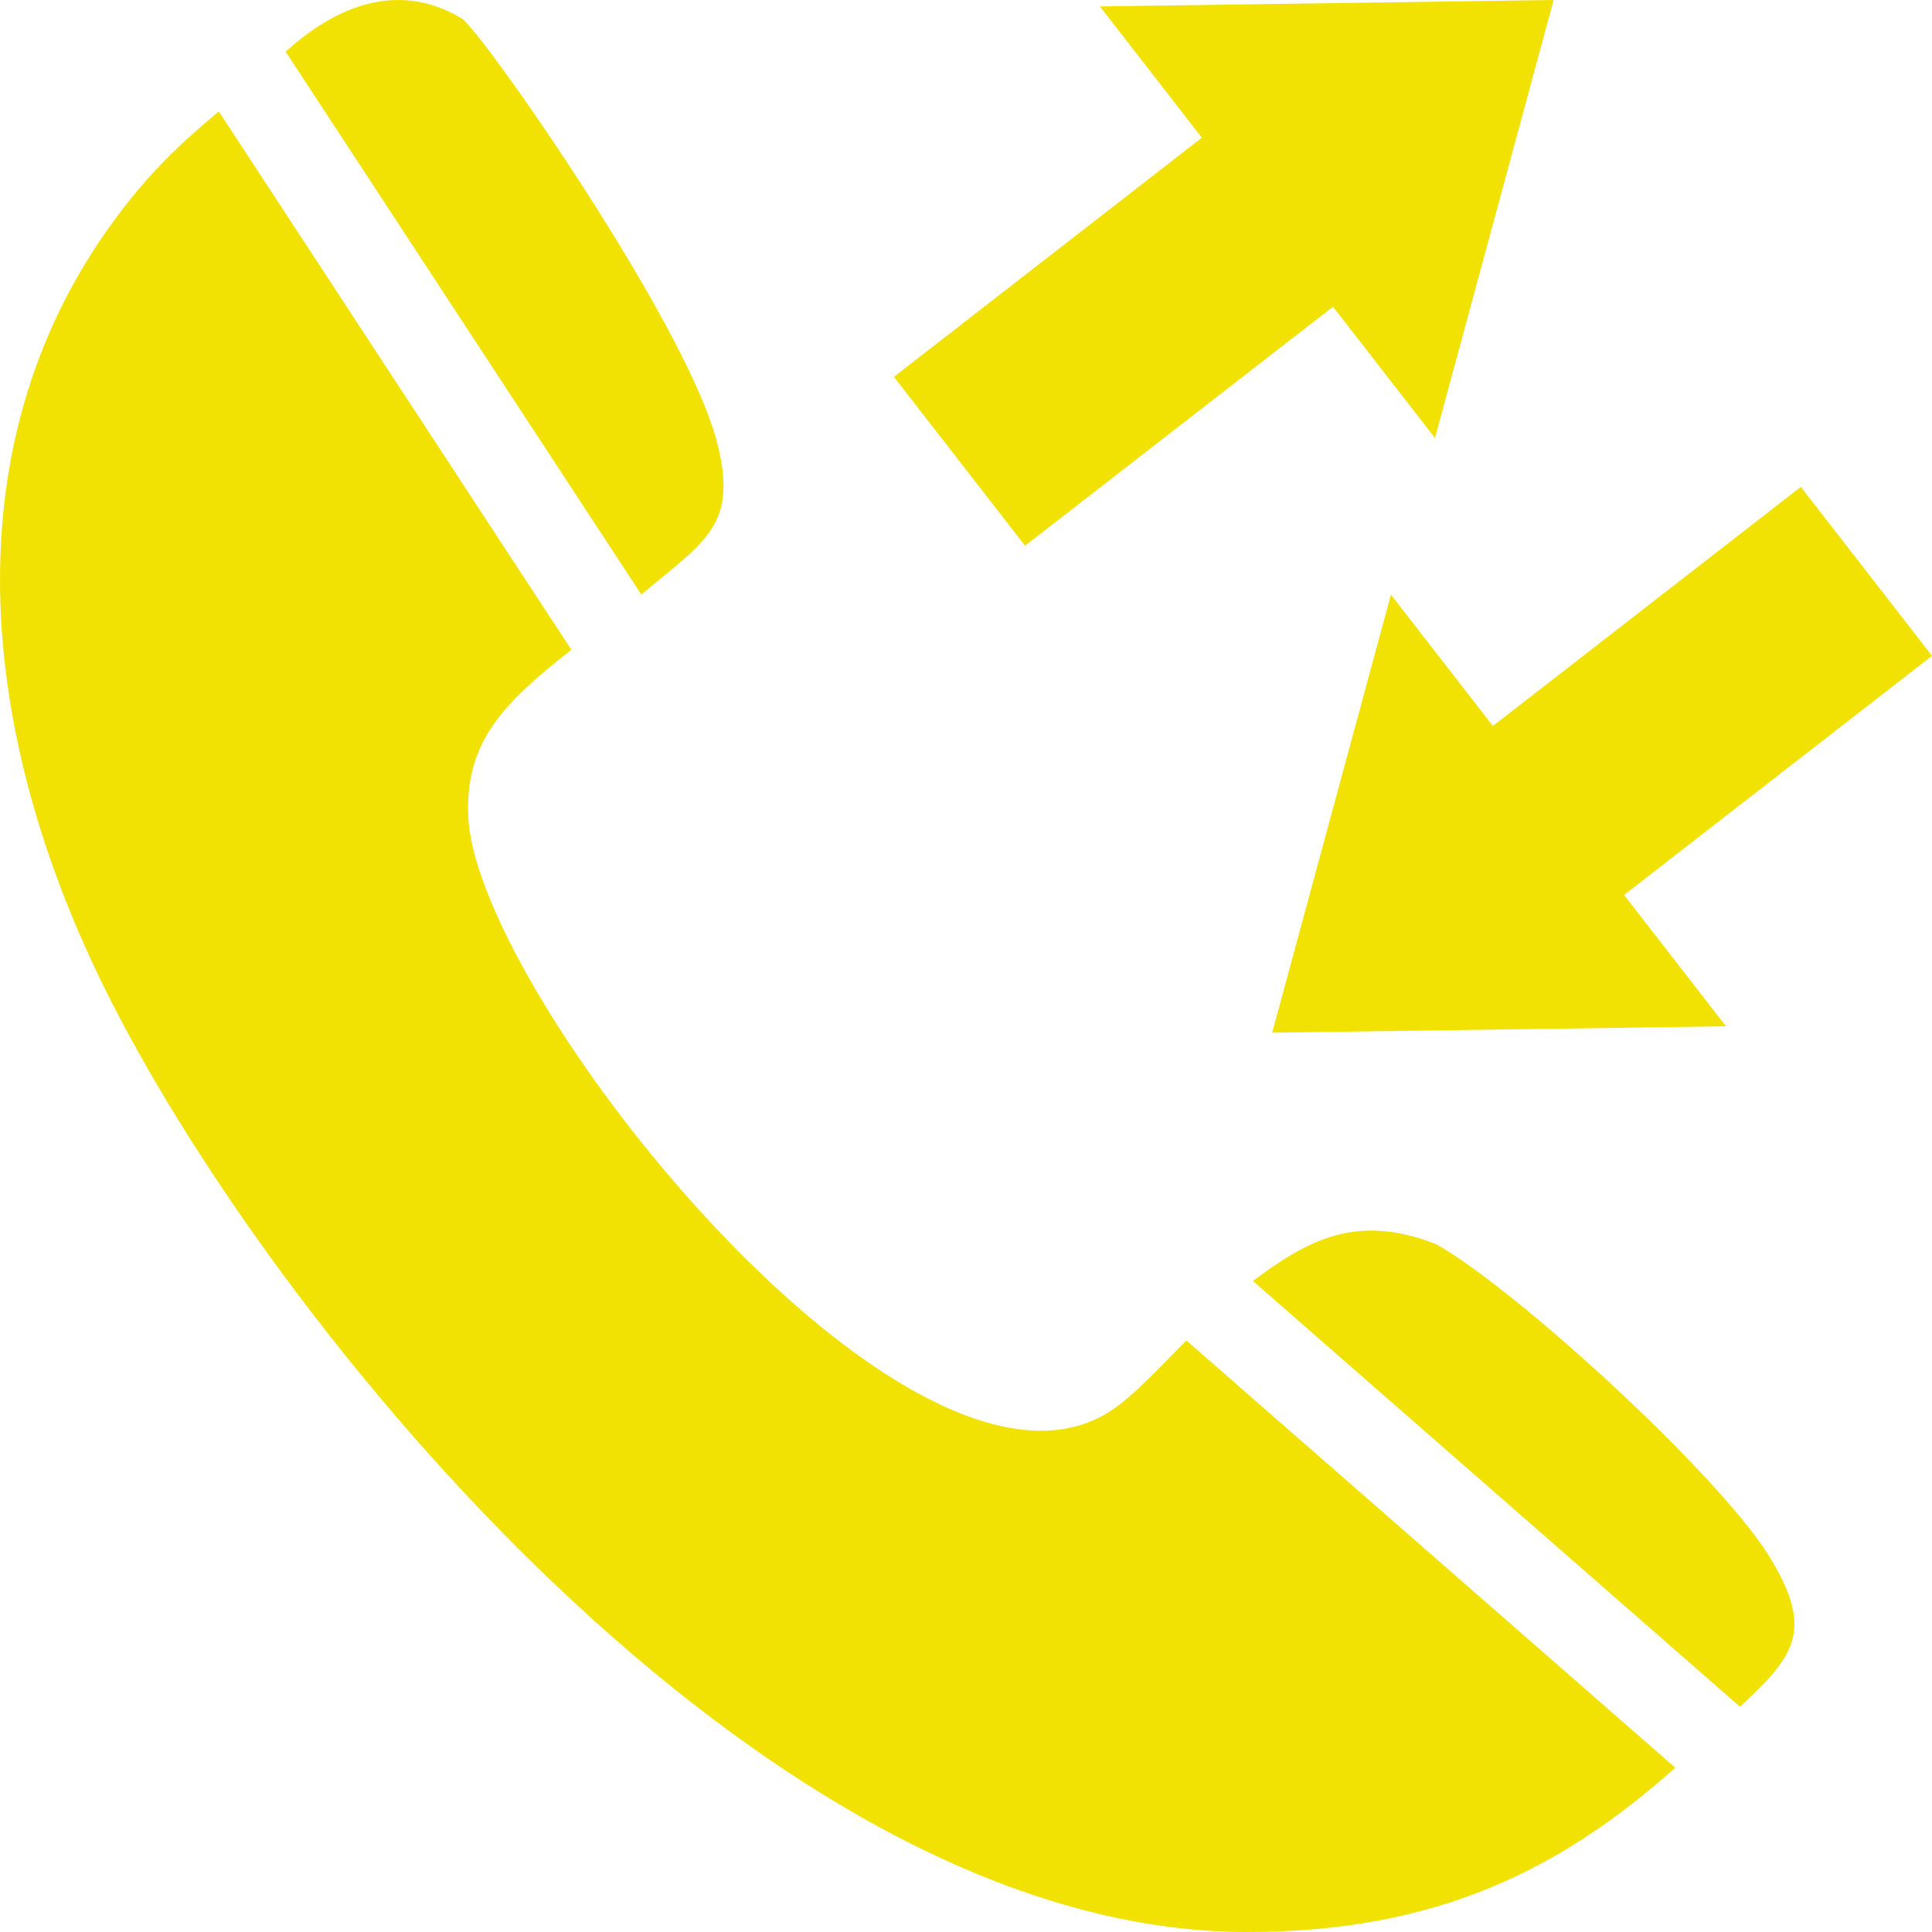
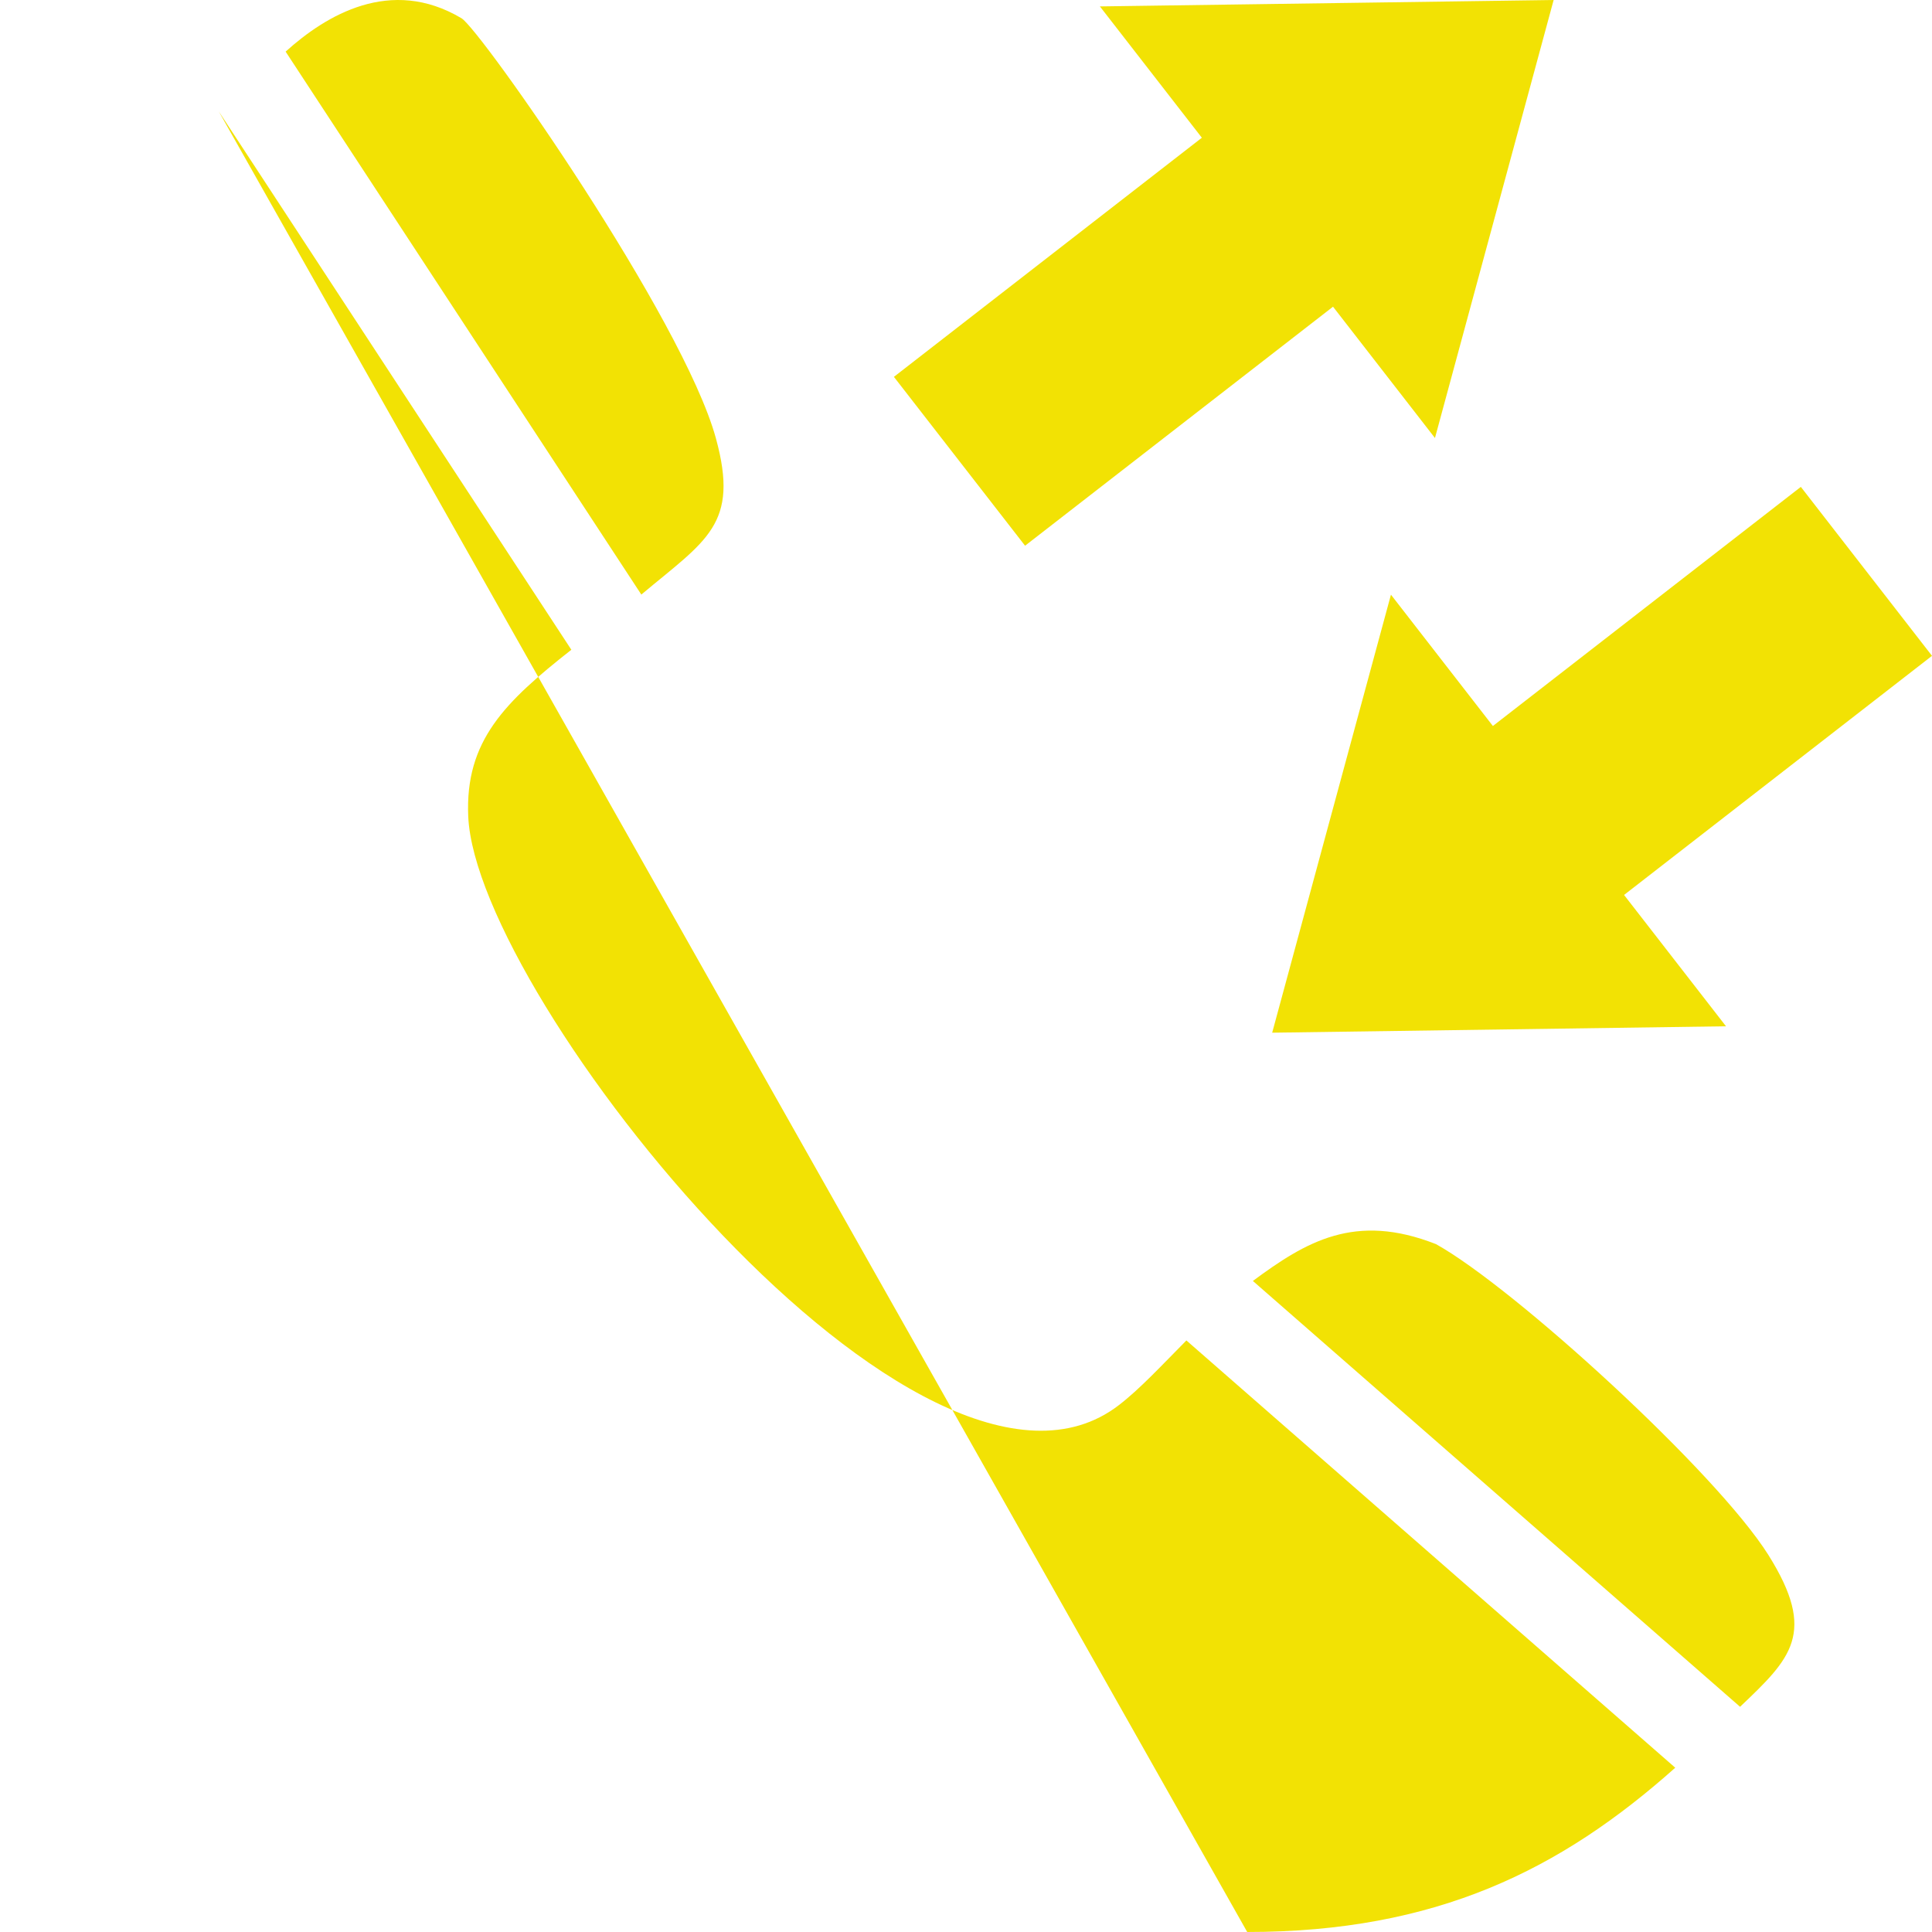
<svg xmlns="http://www.w3.org/2000/svg" width="1200pt" height="1200pt" version="1.1" viewBox="0 0 1200 1200">
-   <path d="m774.67 1200c117.55 0 194.83-38.719 265.86-102.04l-303.64-265.39c-15.301 15.457-29.051 30.293-41.922 40.164-121.63 93.77-399.22-252.42-404.14-365.62-2.066-47.195 23.004-71.234 64.047-103.54l-218.97-334.35c-16.438 13.906-31.637 26.879-48.953 47.301-117.5 138.85-106.64 325.1-22.641 495.94 102.14 207.7 408.89 587.54 710.36 587.54zm306.12-139.88c31.637-30.086 47.973-45.801 17.629-94.234-32.359-51.484-157.77-165.98-206.46-193.12-50.402-19.852-80.746-1.551-113.78 22.848zm-682.45-690.82c40.371-33.859 61.051-43.422 46.316-97.078-20.418-74.438-146.24-253.86-158.02-260.89-43.992-26.156-84.207-1.859-109.23 20.73l220.94 337.25zm429.62-178.8-191.27 148.46-81.469-104.89 191.27-148.52-63.324-81.57 281.83-3.981-73.715 272.06-63.324-81.57zm99.301 260.43 191.27-148.52 81.469 104.94-191.27 148.52 63.324 81.57-281.88 3.981 73.766-272.06z" fill="#f2e204" fill-rule="evenodd" />
+   <path d="m774.67 1200c117.55 0 194.83-38.719 265.86-102.04l-303.64-265.39c-15.301 15.457-29.051 30.293-41.922 40.164-121.63 93.77-399.22-252.42-404.14-365.62-2.066-47.195 23.004-71.234 64.047-103.54l-218.97-334.35zm306.12-139.88c31.637-30.086 47.973-45.801 17.629-94.234-32.359-51.484-157.77-165.98-206.46-193.12-50.402-19.852-80.746-1.551-113.78 22.848zm-682.45-690.82c40.371-33.859 61.051-43.422 46.316-97.078-20.418-74.438-146.24-253.86-158.02-260.89-43.992-26.156-84.207-1.859-109.23 20.73l220.94 337.25zm429.62-178.8-191.27 148.46-81.469-104.89 191.27-148.52-63.324-81.57 281.83-3.981-73.715 272.06-63.324-81.57zm99.301 260.43 191.27-148.52 81.469 104.94-191.27 148.52 63.324 81.57-281.88 3.981 73.766-272.06z" fill="#f2e204" fill-rule="evenodd" />
</svg>